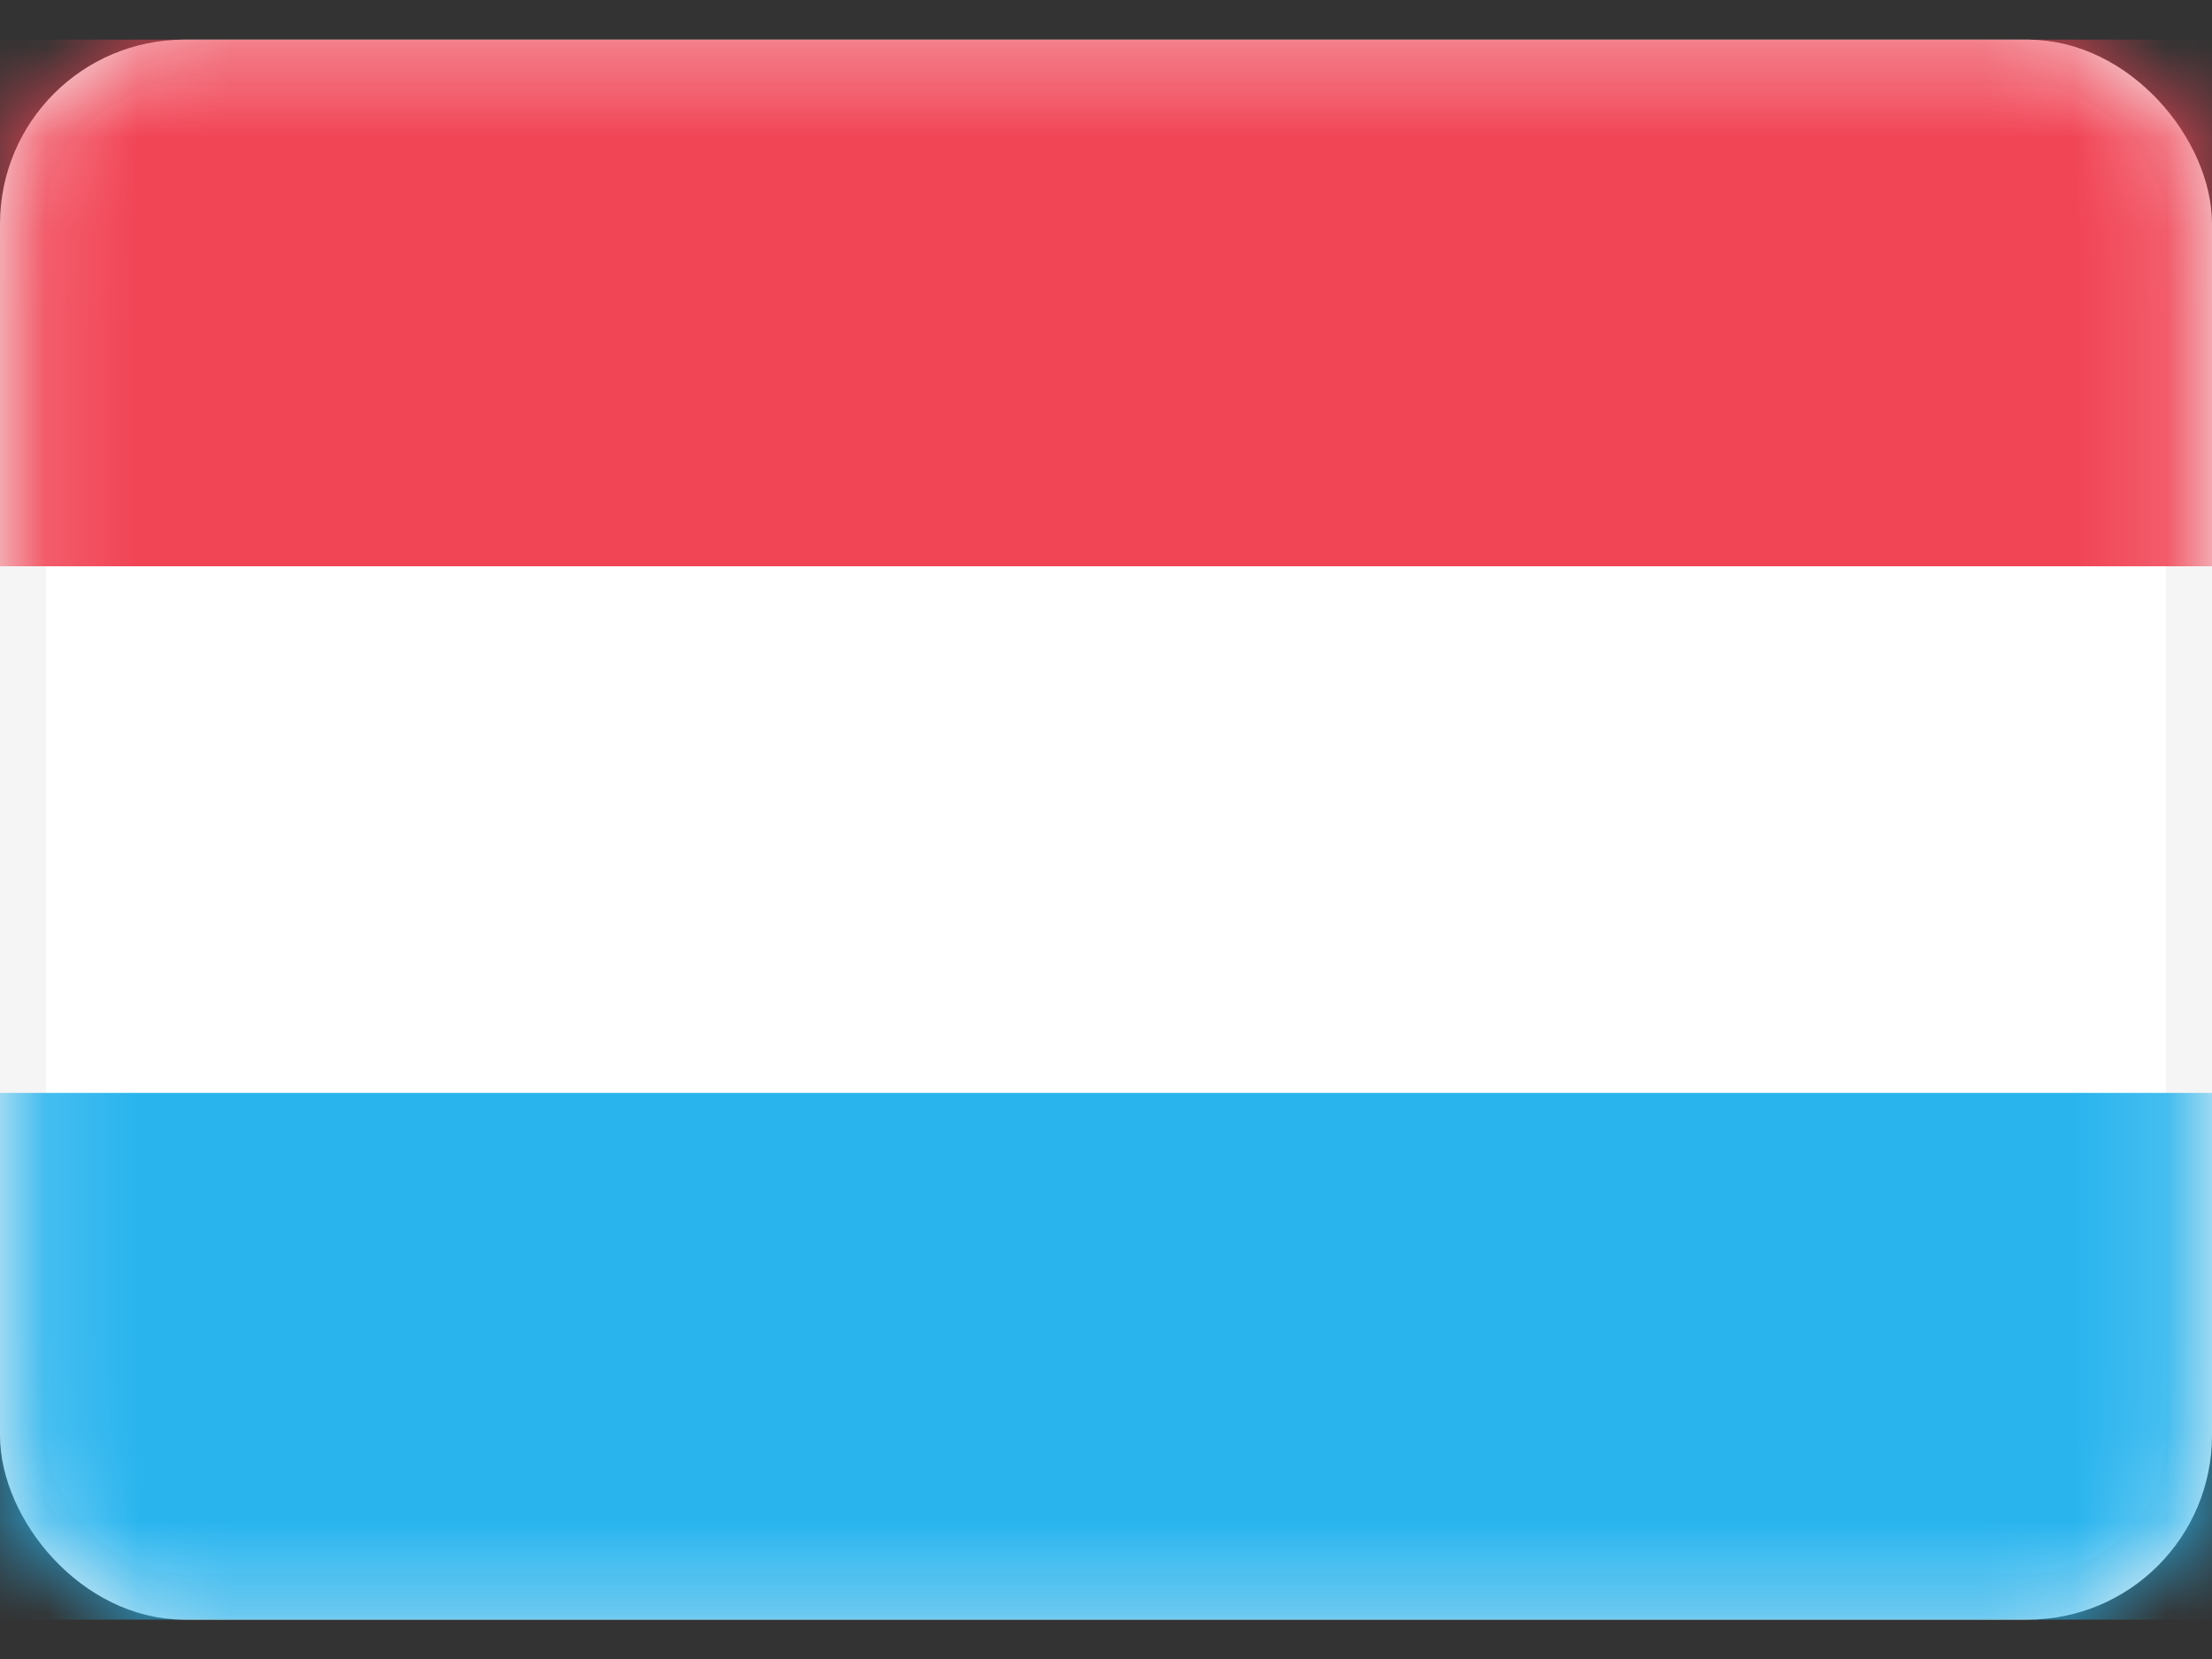
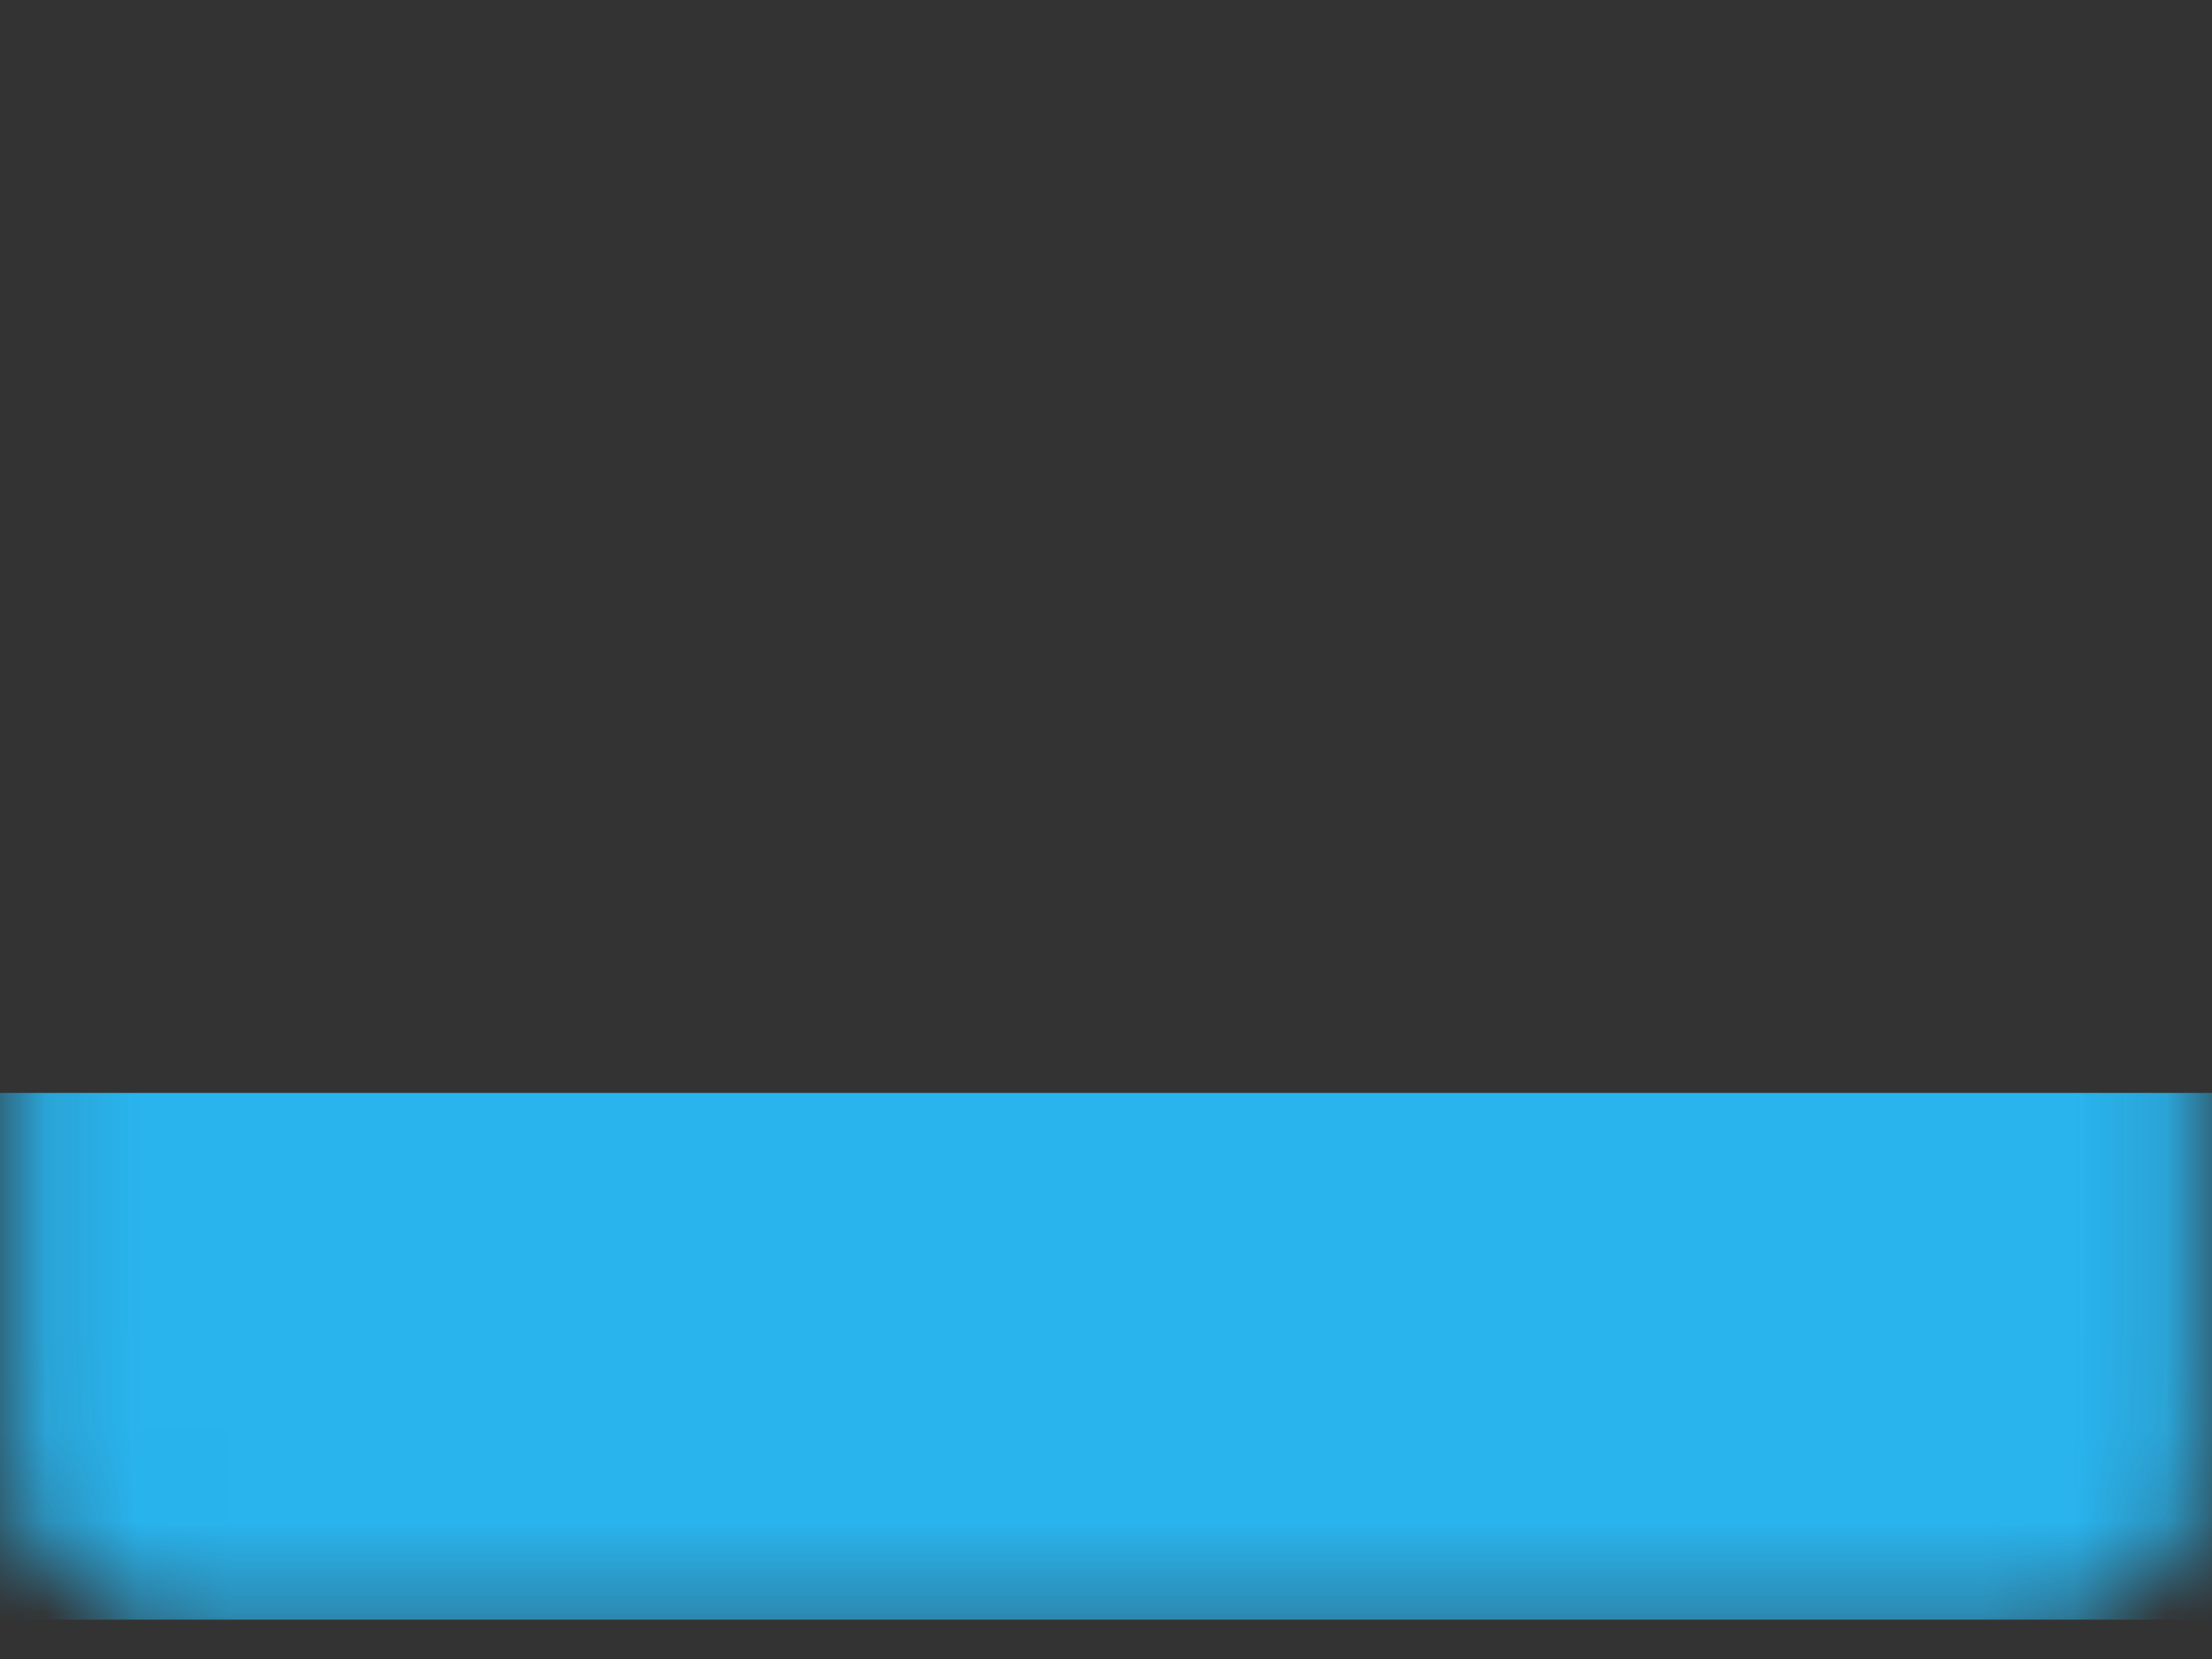
<svg xmlns="http://www.w3.org/2000/svg" width="24" height="18" viewBox="0 0 24 18" fill="none">
  <rect x="0" y="0" width="24" height="18" fill="#333333" stroke="none" />
-   <rect x="0.25" y="0.68" width="23.5" height="16.643" rx="1.75" fill="white" stroke="#F5F5F5" stroke-width="0.5" />
  <mask id="mask0_5077_5152" style="mask-type:luminance" maskUnits="userSpaceOnUse" x="0" y="0" width="24" height="18">
    <rect x="0.25" y="0.68" width="23.5" height="16.643" rx="1.75" fill="white" stroke="white" stroke-width="0.5" />
  </mask>
  <g mask="url(#mask0_5077_5152)">
-     <path fill-rule="evenodd" clip-rule="evenodd" d="M0 6.144H24V0.43H0V6.144Z" fill="#F14455" />
    <path fill-rule="evenodd" clip-rule="evenodd" d="M0 17.573H24V11.858H0V17.573Z" fill="#29B4EE" />
  </g>
</svg>